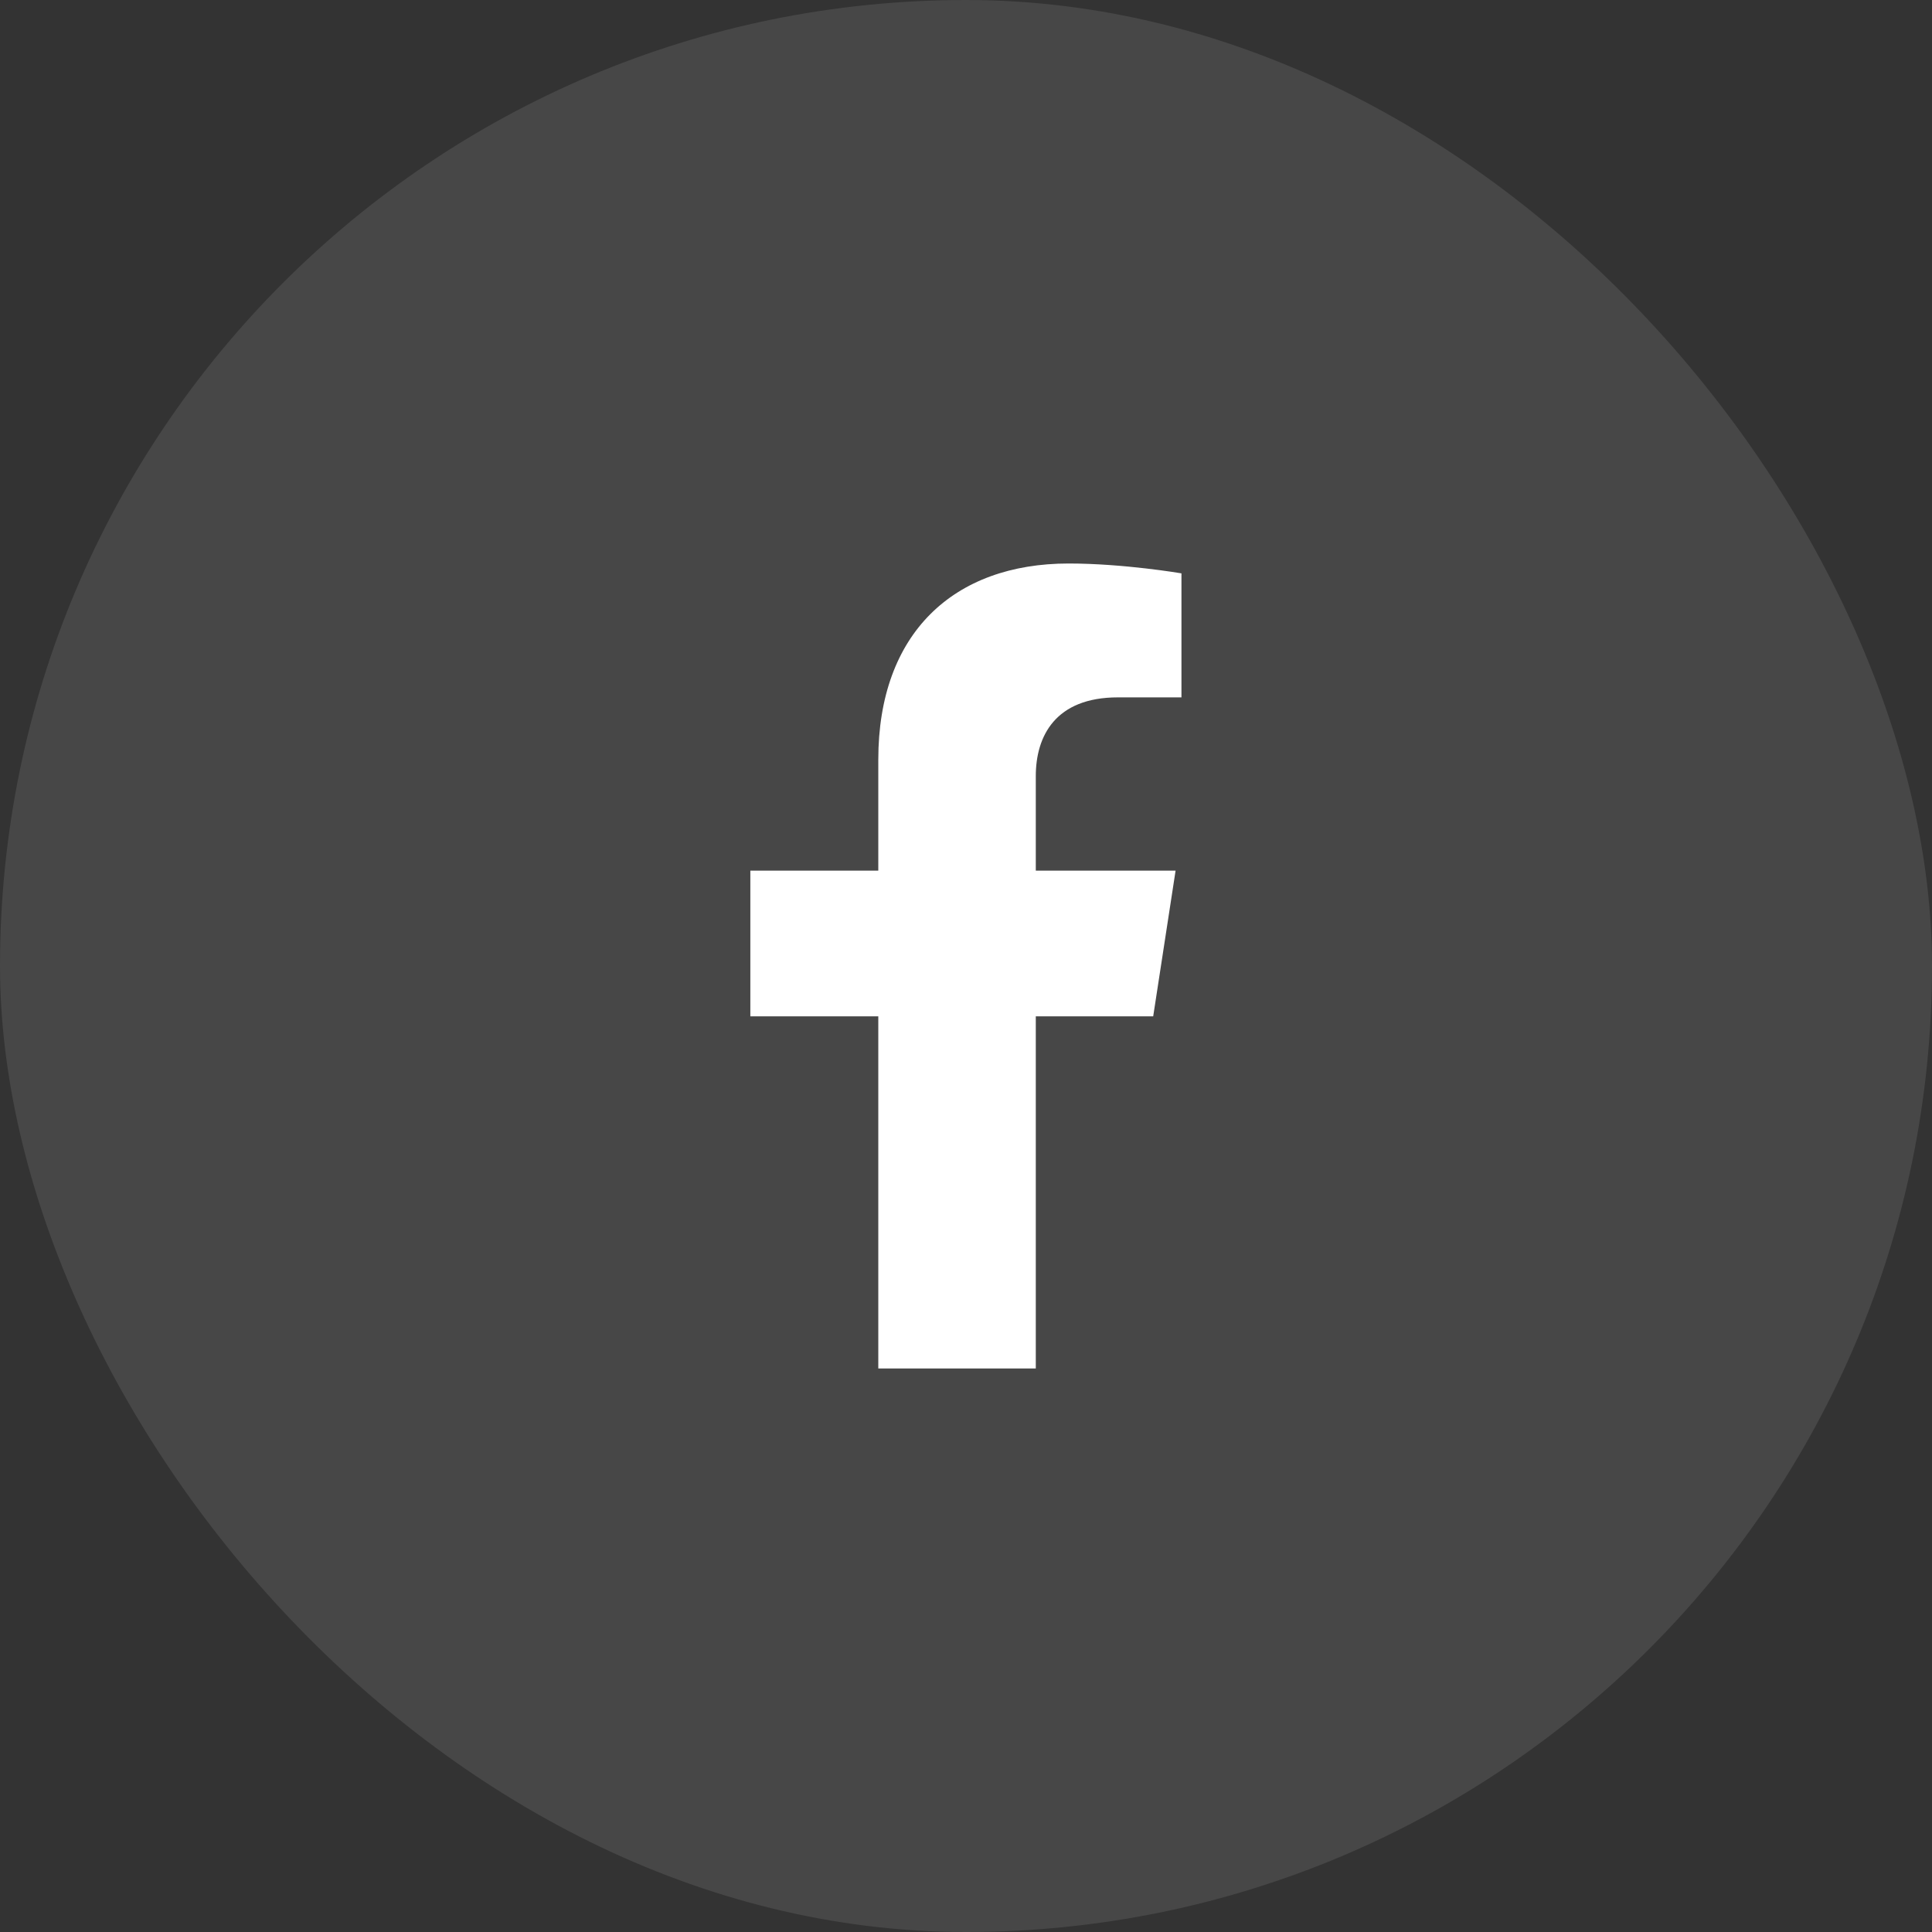
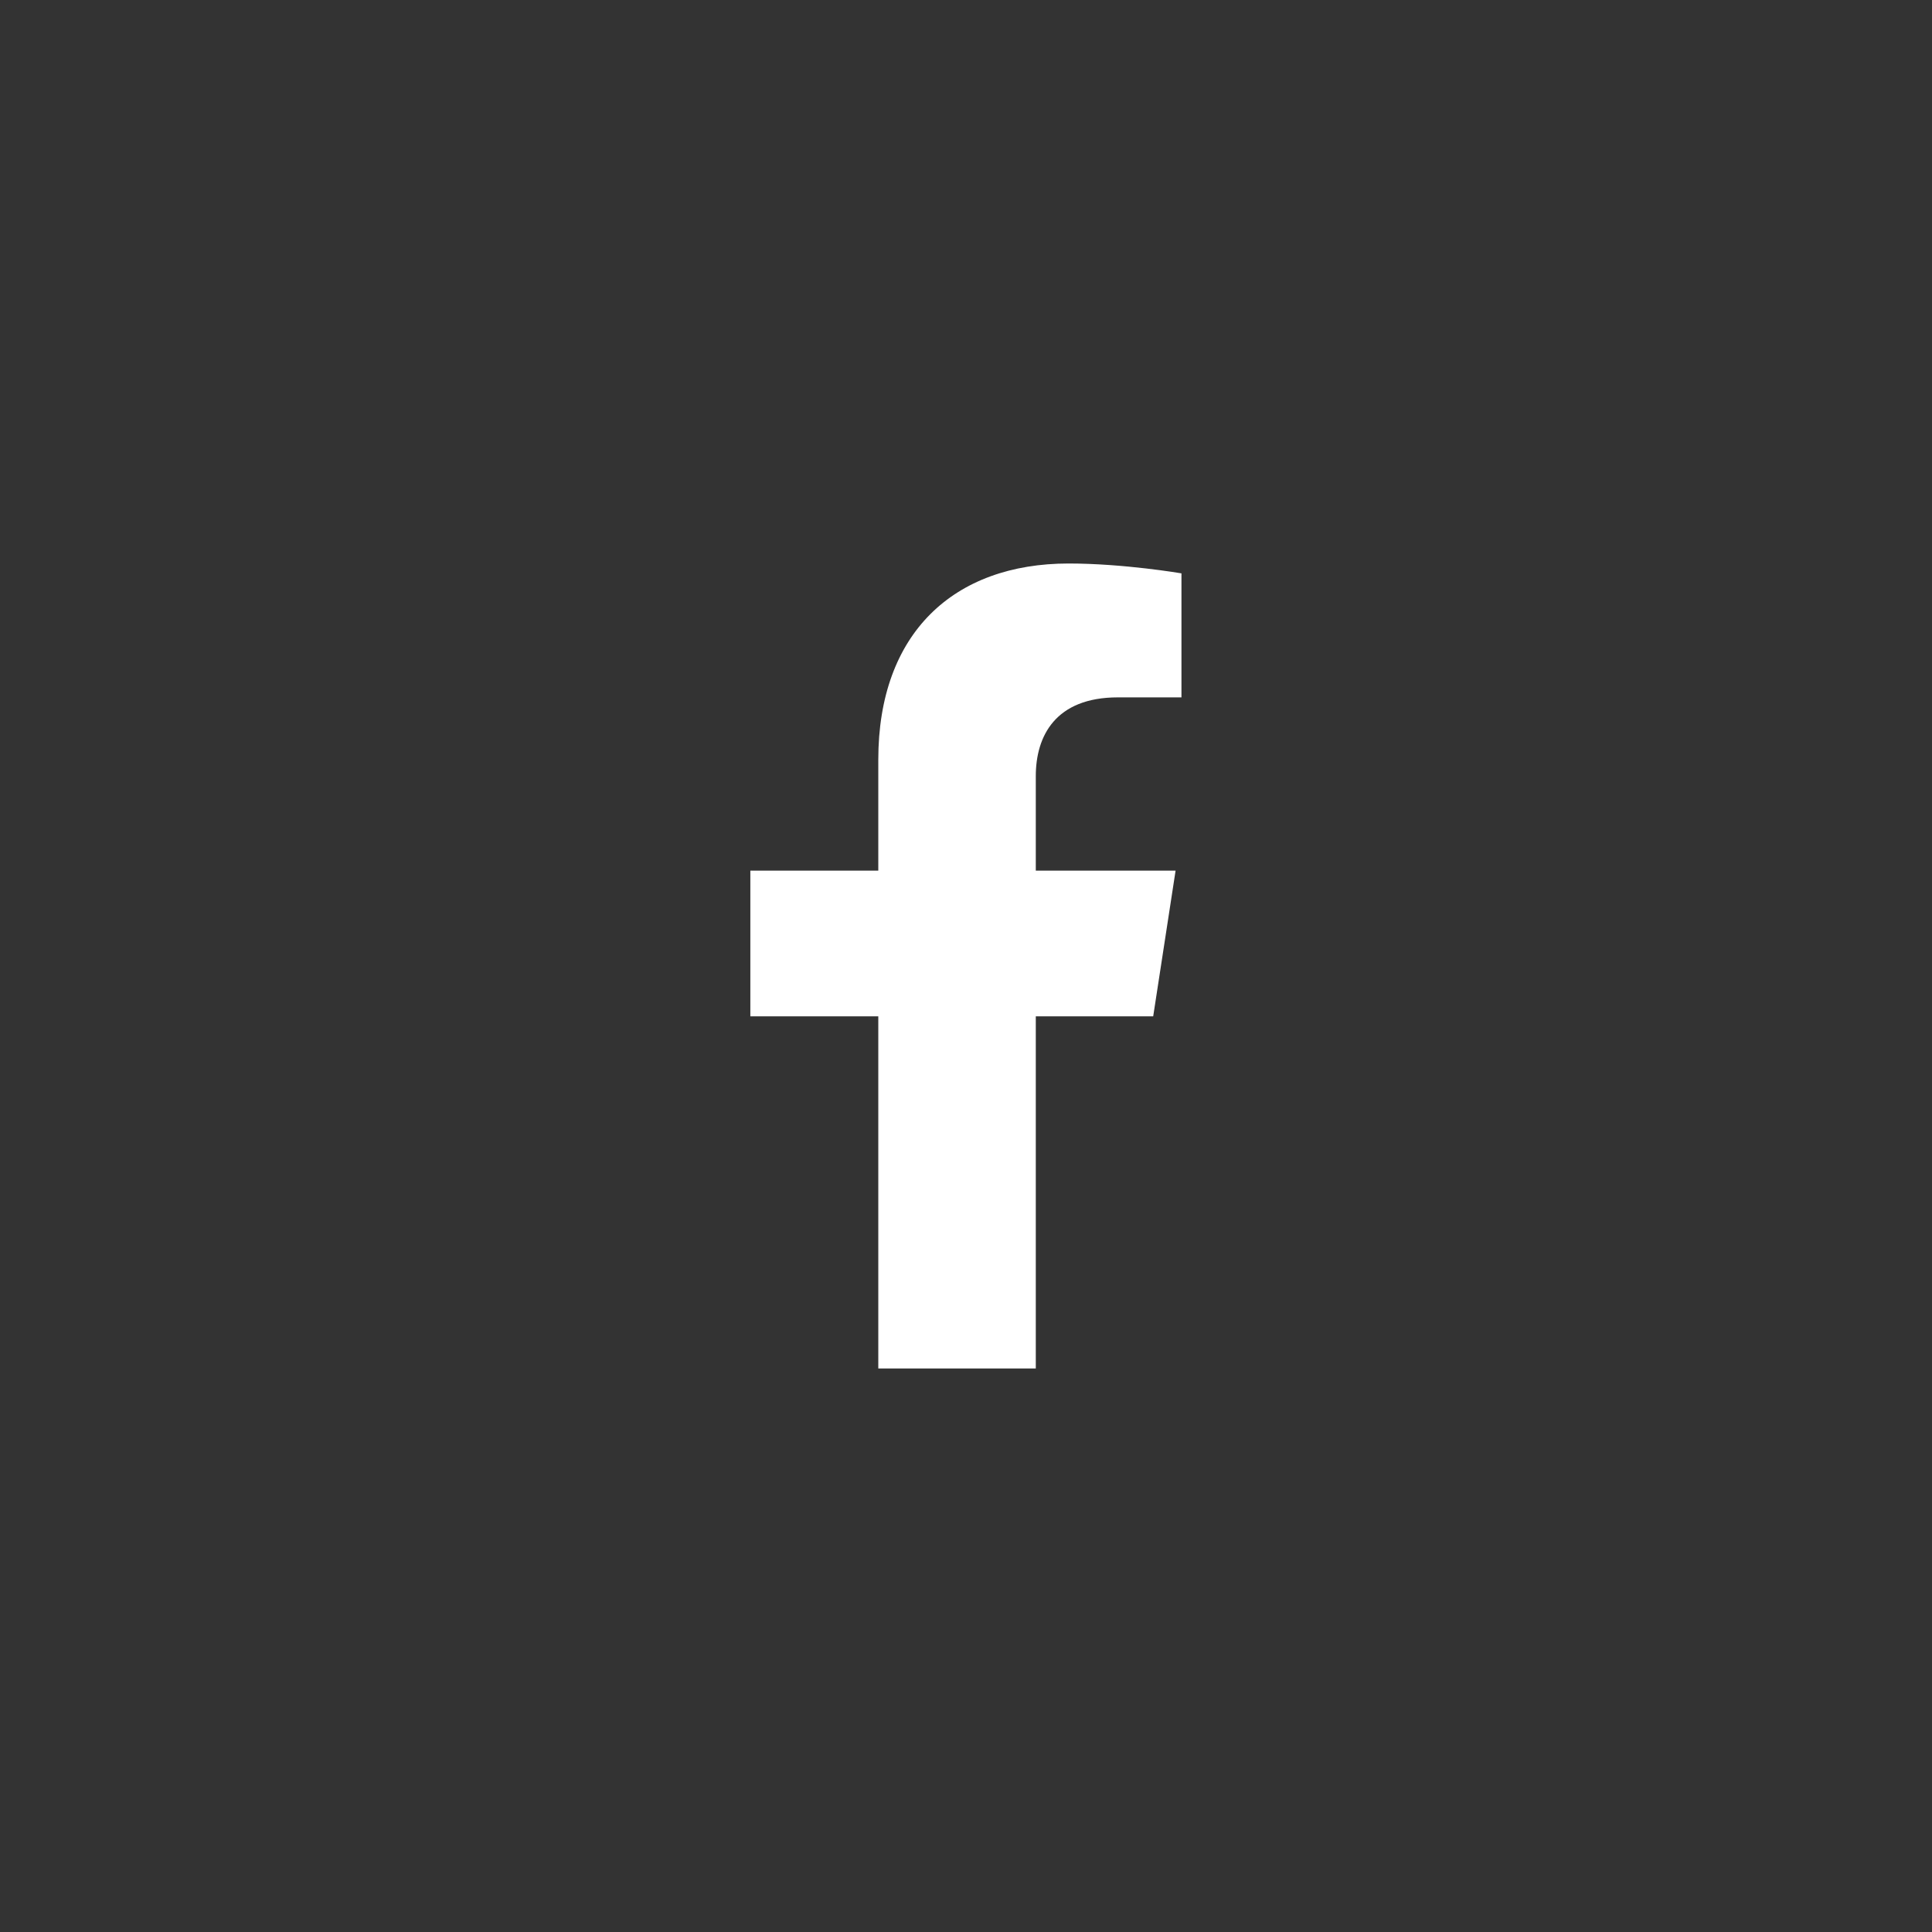
<svg xmlns="http://www.w3.org/2000/svg" width="48" height="48" viewBox="0 0 48 48" fill="none">
  <rect x="0" y="0" width="48" height="48" fill="#333333" stroke="none" />
-   <rect width="48" height="48" rx="24" fill="white" fill-opacity="0.1" />
  <path d="M28.651 25.25L29.207 21.631H25.734V19.282C25.734 18.291 26.219 17.326 27.774 17.326H29.353V14.245C29.353 14.245 27.921 14 26.551 14C23.691 14 21.821 15.734 21.821 18.872V21.631H18.642V25.25H21.821V34H25.734V25.25H28.651Z" fill="white" />
</svg>